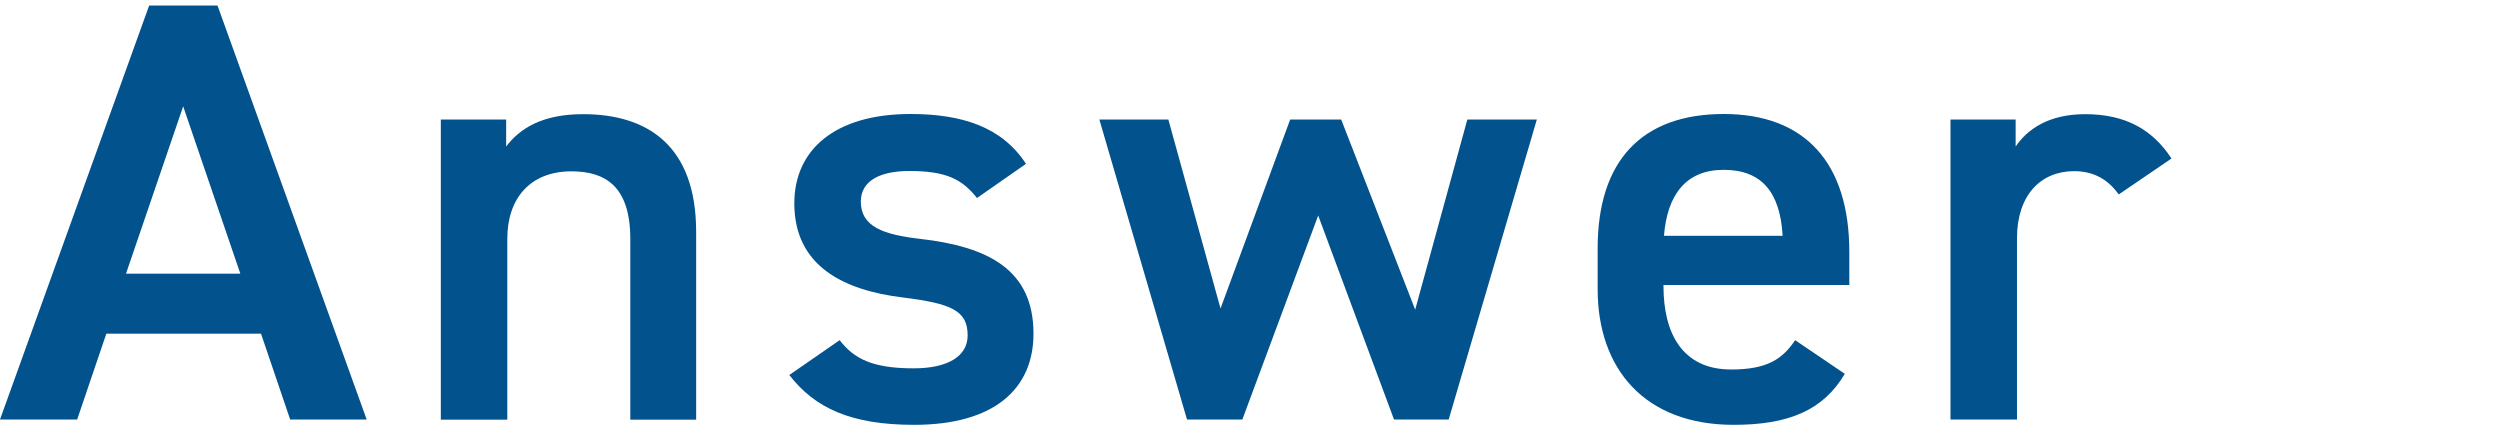
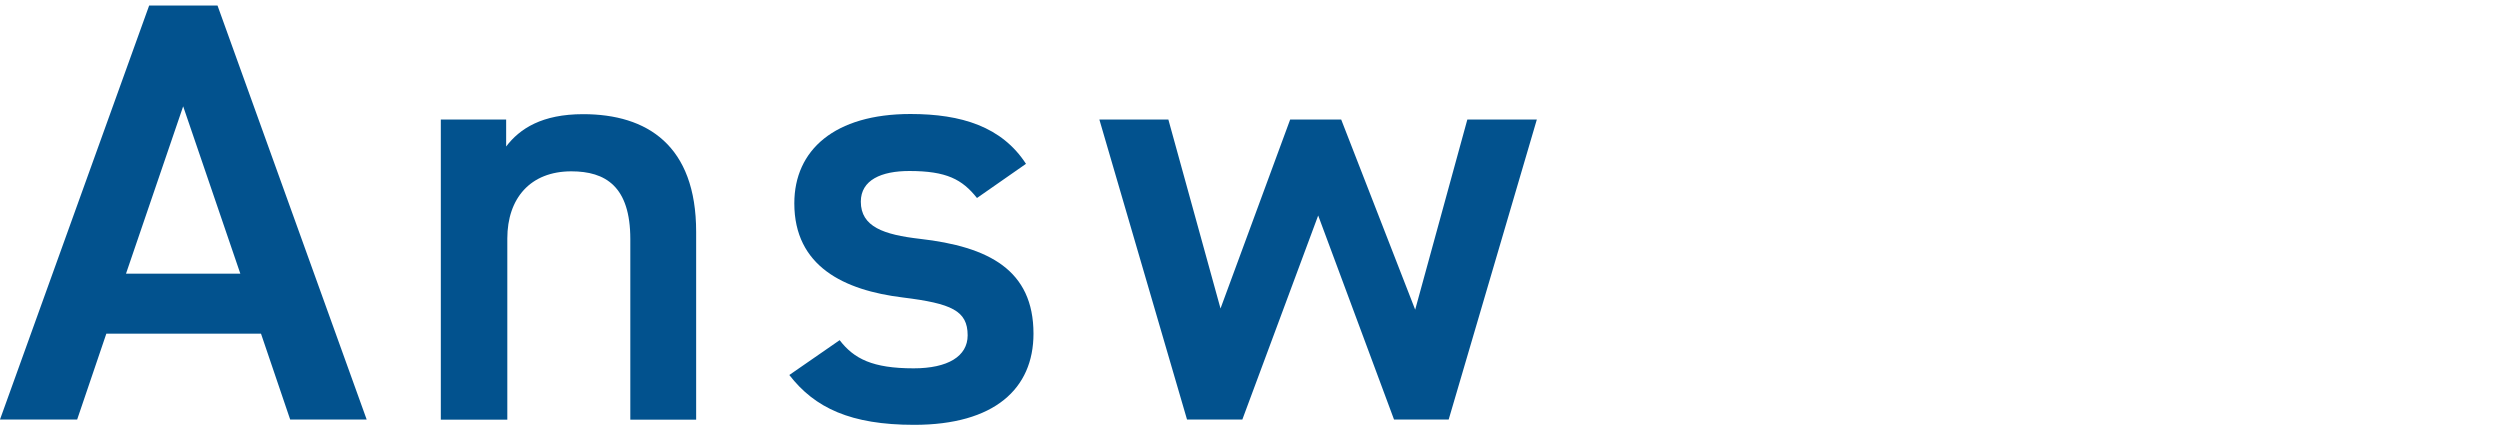
<svg xmlns="http://www.w3.org/2000/svg" width="150" height="26" viewBox="0 0 150 26" fill="none">
  <path d="M0 25.17L8.95 0.33H13.05L22 25.17H17.41L15.66 20.02H6.38L4.63 25.17H0.01H0ZM7.56 16.42H14.42L10.99 6.38L7.56 16.42Z" fill="#02528E" />
  <path d="M26.459 7.17H30.369V8.79C31.189 7.71 32.529 6.85 34.989 6.85C38.829 6.85 41.769 8.72 41.769 13.91V25.18H37.819V14.35C37.819 11.18 36.329 10.28 34.279 10.28C31.819 10.28 30.439 11.9 30.439 14.31V25.18H26.449V7.17H26.459Z" fill="#02528E" />
  <path d="M58.619 11.88C57.729 10.76 56.789 10.26 54.559 10.26C52.879 10.26 51.649 10.8 51.649 12.1C51.649 13.61 53.029 14.08 55.189 14.33C59.329 14.8 62.009 16.2 62.009 20.02C62.009 23.33 59.659 25.49 54.849 25.49C51.049 25.49 48.889 24.48 47.359 22.5L50.379 20.41C51.239 21.53 52.359 22.1 54.819 22.1C56.869 22.1 58.059 21.38 58.059 20.12C58.059 18.64 57.089 18.21 54.179 17.85C50.639 17.42 47.659 15.98 47.659 12.2C47.659 9 50.079 6.84 54.629 6.84C57.689 6.84 60.109 7.6 61.559 9.83L58.619 11.88Z" fill="#02528E" />
  <path d="M74.541 25.17H71.221L65.961 7.17H70.101L73.231 18.51L77.411 7.17H80.471L84.911 18.58L88.041 7.17H92.211L86.921 25.17H83.641L79.091 12.93L74.541 25.17Z" fill="#02528E" />
-   <path d="M110.689 22.43C109.389 24.63 107.299 25.49 104.019 25.49C98.689 25.49 95.859 22.14 95.859 17.35V14.9C95.859 9.61 98.539 6.84 103.429 6.84C108.319 6.84 110.959 9.79 110.959 15.12V17.1H99.809V17.17C99.809 19.98 100.929 22.17 103.869 22.17C106.069 22.17 106.959 21.52 107.709 20.41L110.689 22.43ZM99.839 14.15H106.959C106.809 11.52 105.689 10.19 103.419 10.19C101.149 10.19 100.029 11.7 99.839 14.15Z" fill="#02528E" />
-   <path d="M127.129 11.67C126.529 10.84 125.709 10.27 124.449 10.27C122.439 10.27 121.019 11.71 121.019 14.3V25.17H117.029V7.17H120.939V8.79C121.649 7.75 122.919 6.85 125.109 6.85C127.499 6.85 129.139 7.75 130.289 9.51L127.119 11.67H127.129Z" fill="#02528E" />
</svg>